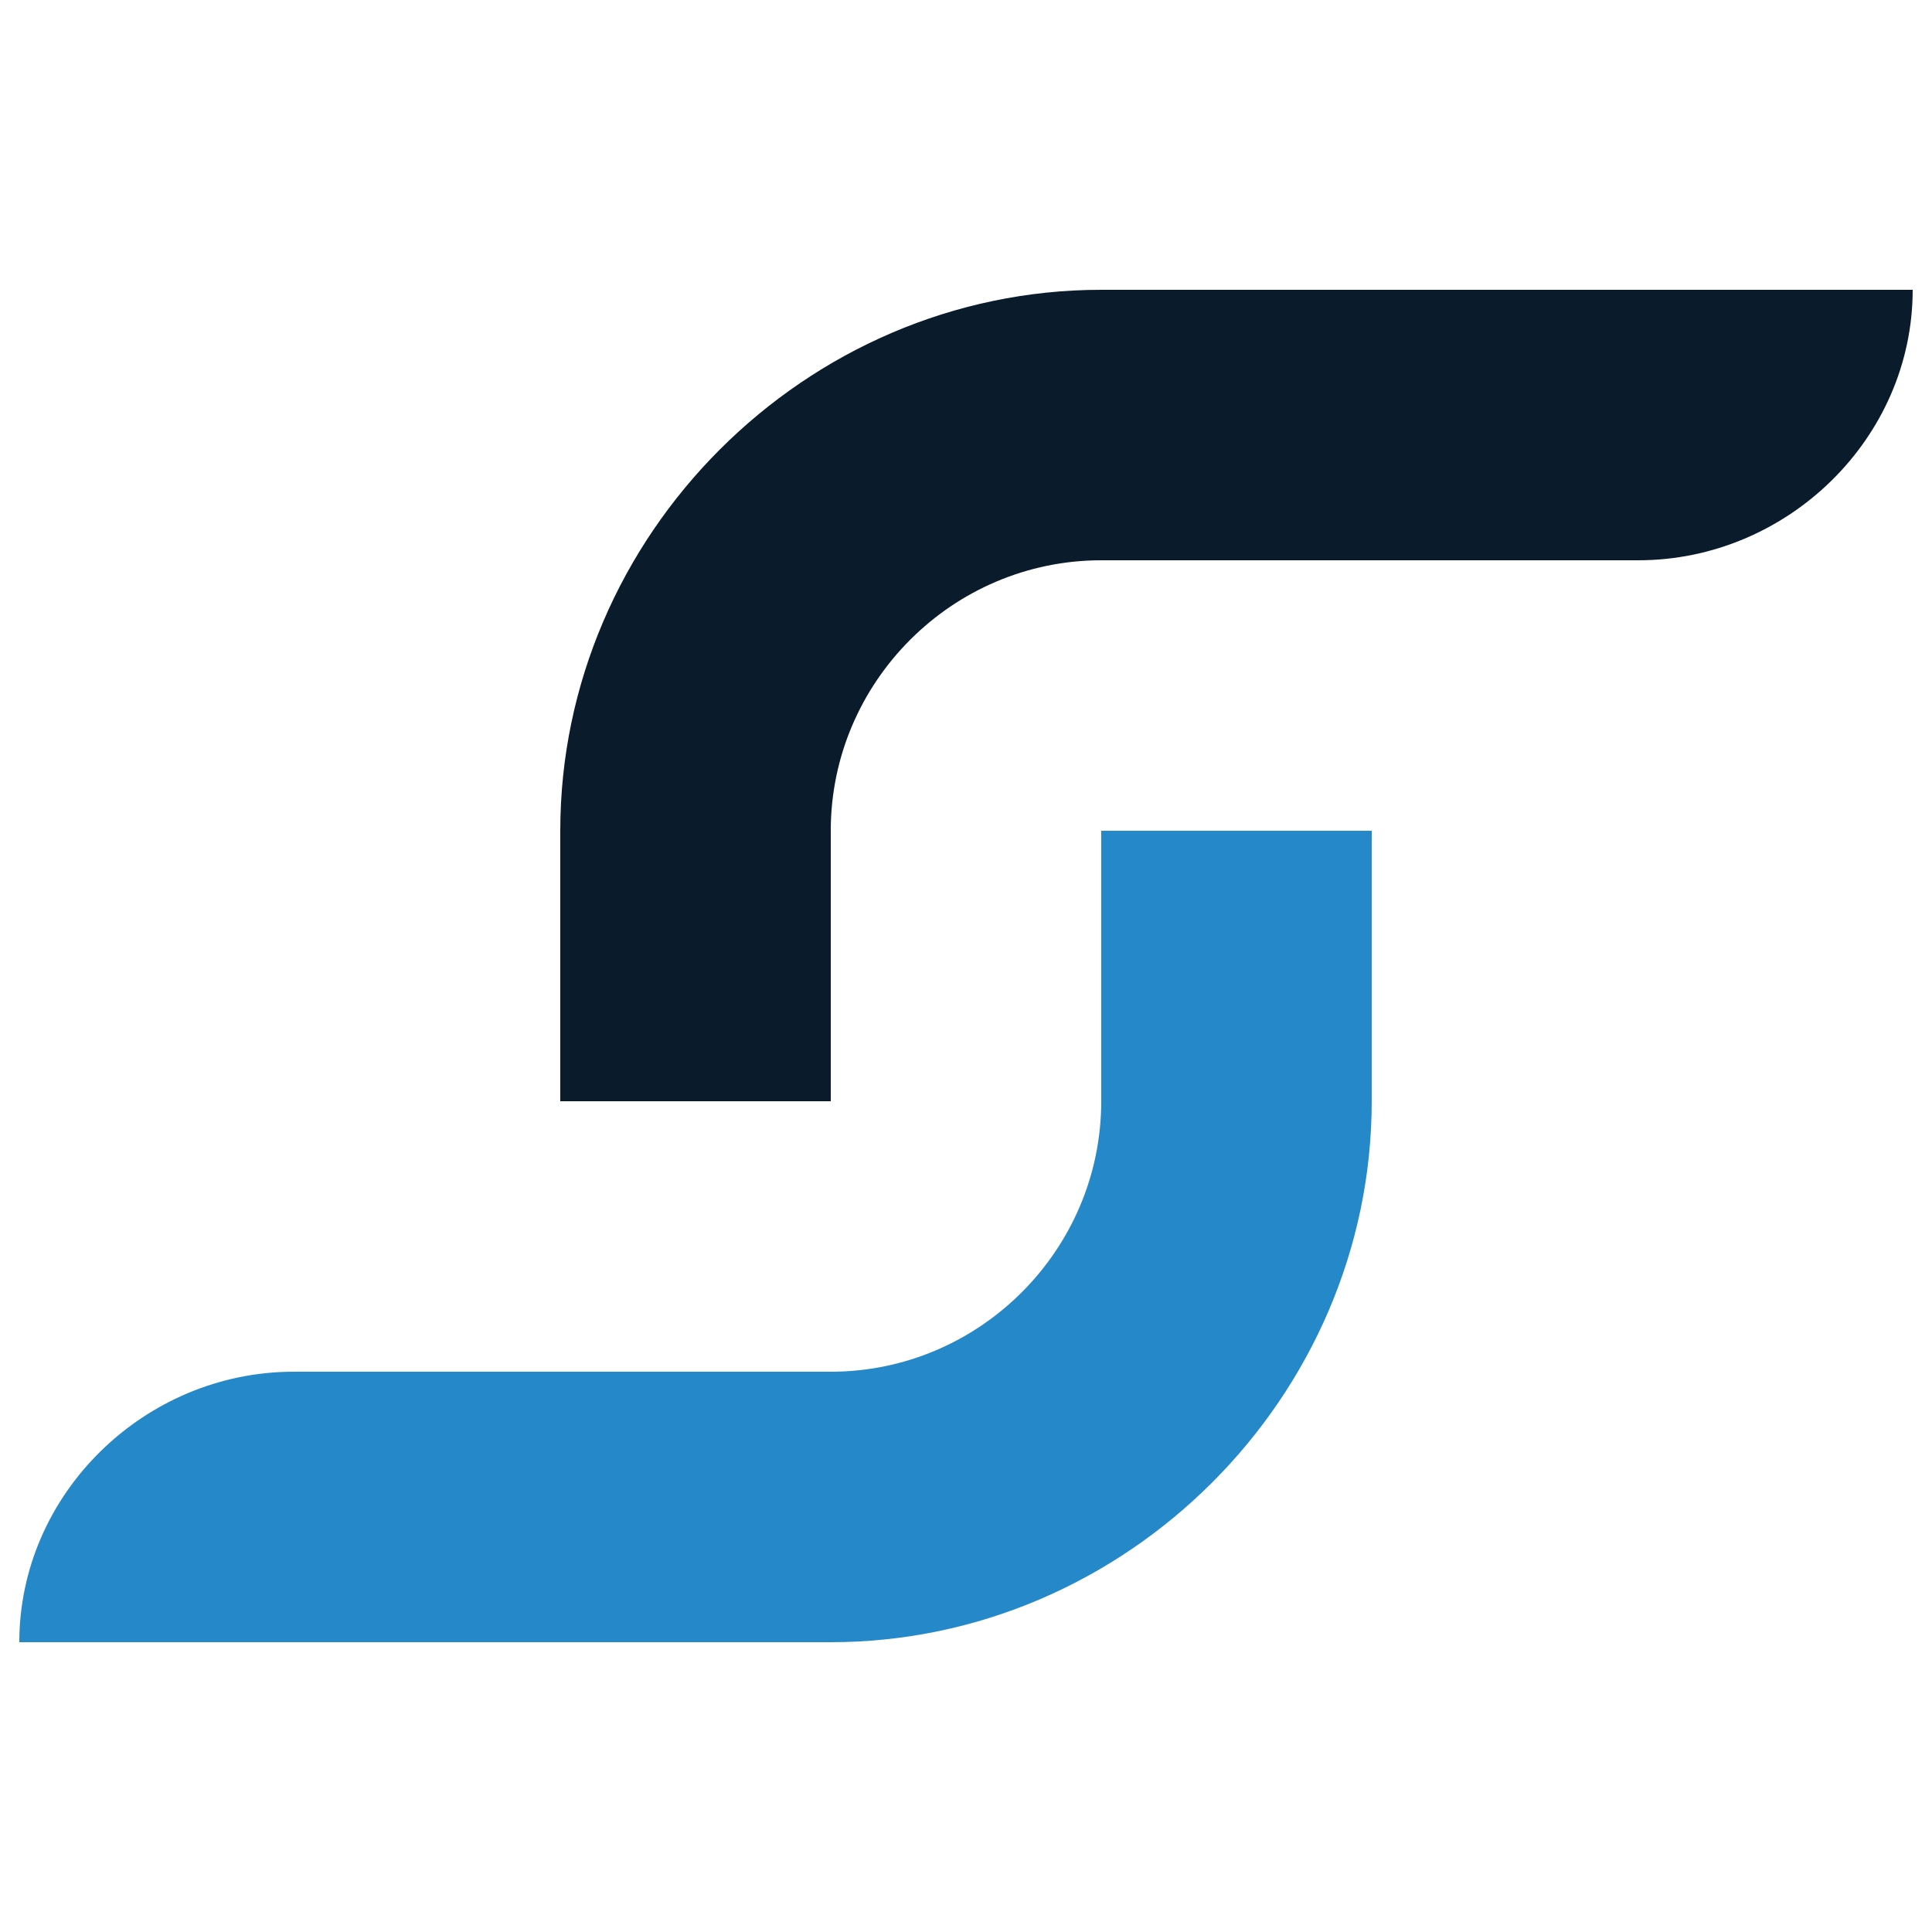
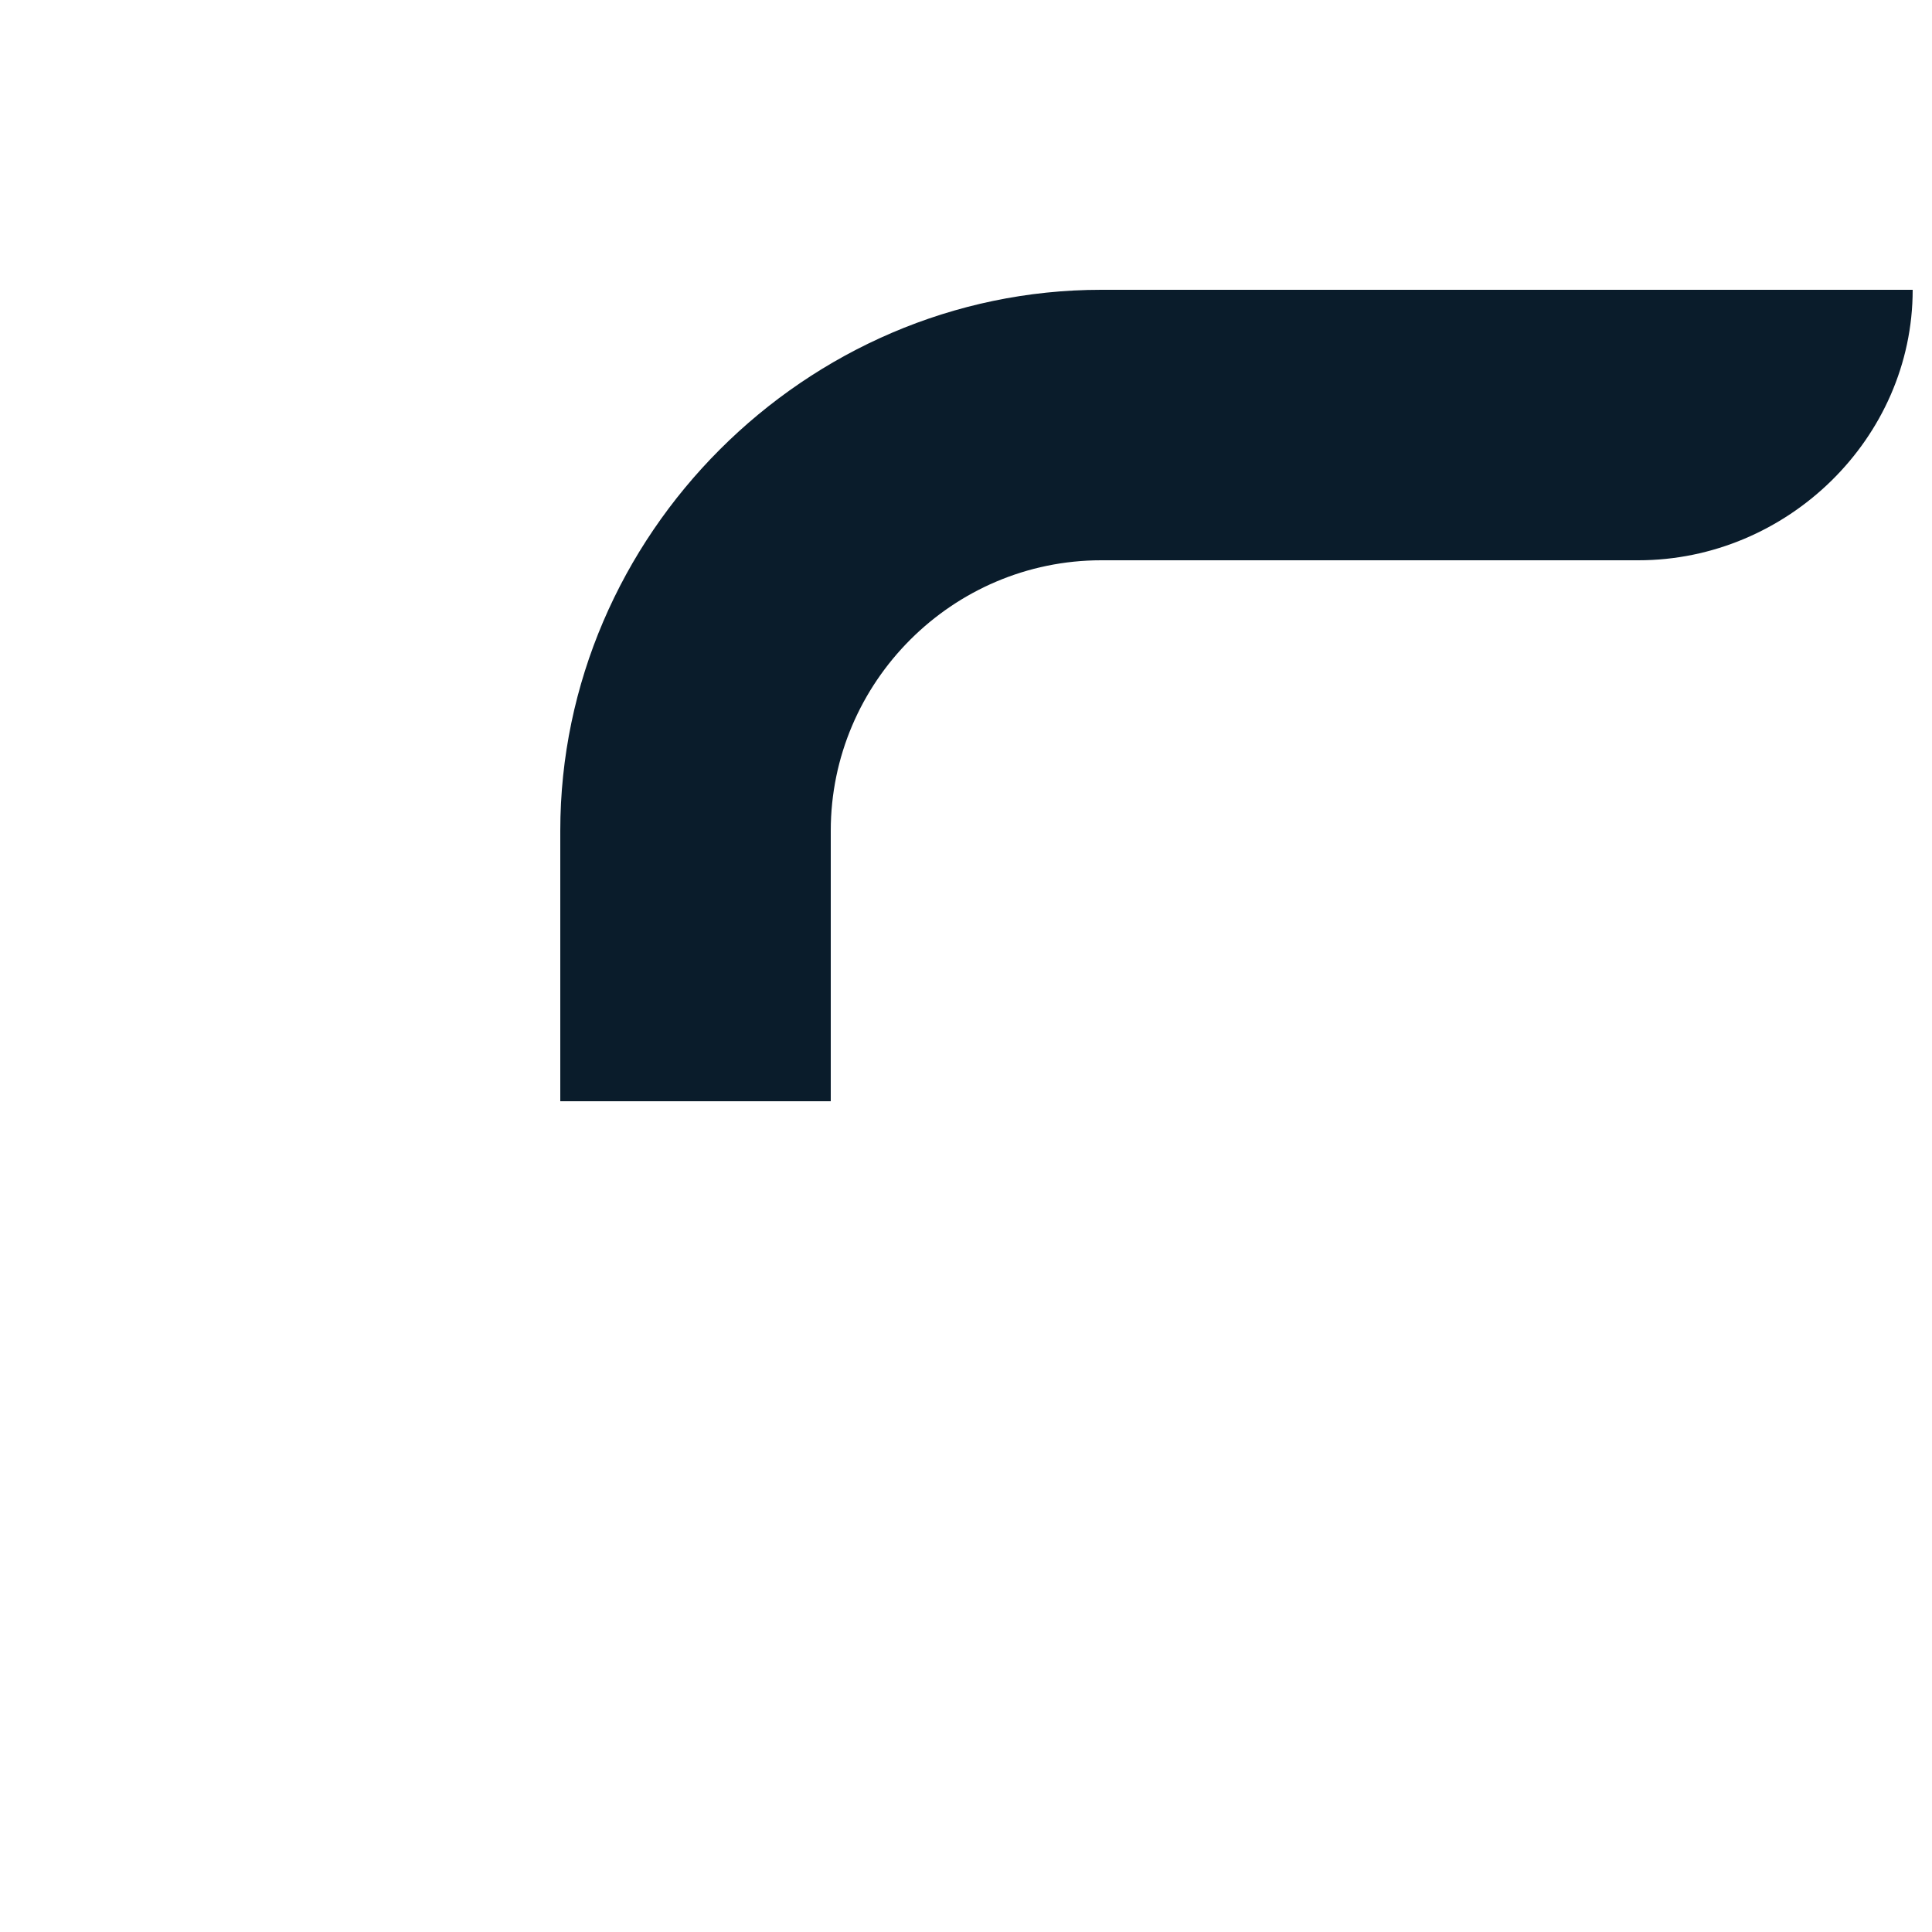
<svg xmlns="http://www.w3.org/2000/svg" id="Layer_1" version="1.1" viewBox="0 0 100 100">
  <defs>
    <style>
      .st0 {
        fill: #2488c9;
      }

      .st1 {
        fill: #0a1c2b;
      }
    </style>
  </defs>
  <g id="_x33_">
-     <path class="st0" d="M43,85c15.3,0,28-12.7,28-28v-14s-14,0-14,0v14c0,7.7-6.3,14-14,14H15.2c-7.7,0-14.2,6.3-14.2,14h42Z" />
    <path class="st1" d="M57,15c-15.3,0-28,12.7-28,28v14h14v-14c0-7.7,6.3-14,14-14h27.8c7.7,0,14.2-6.3,14.2-14h-42Z" />
  </g>
</svg>